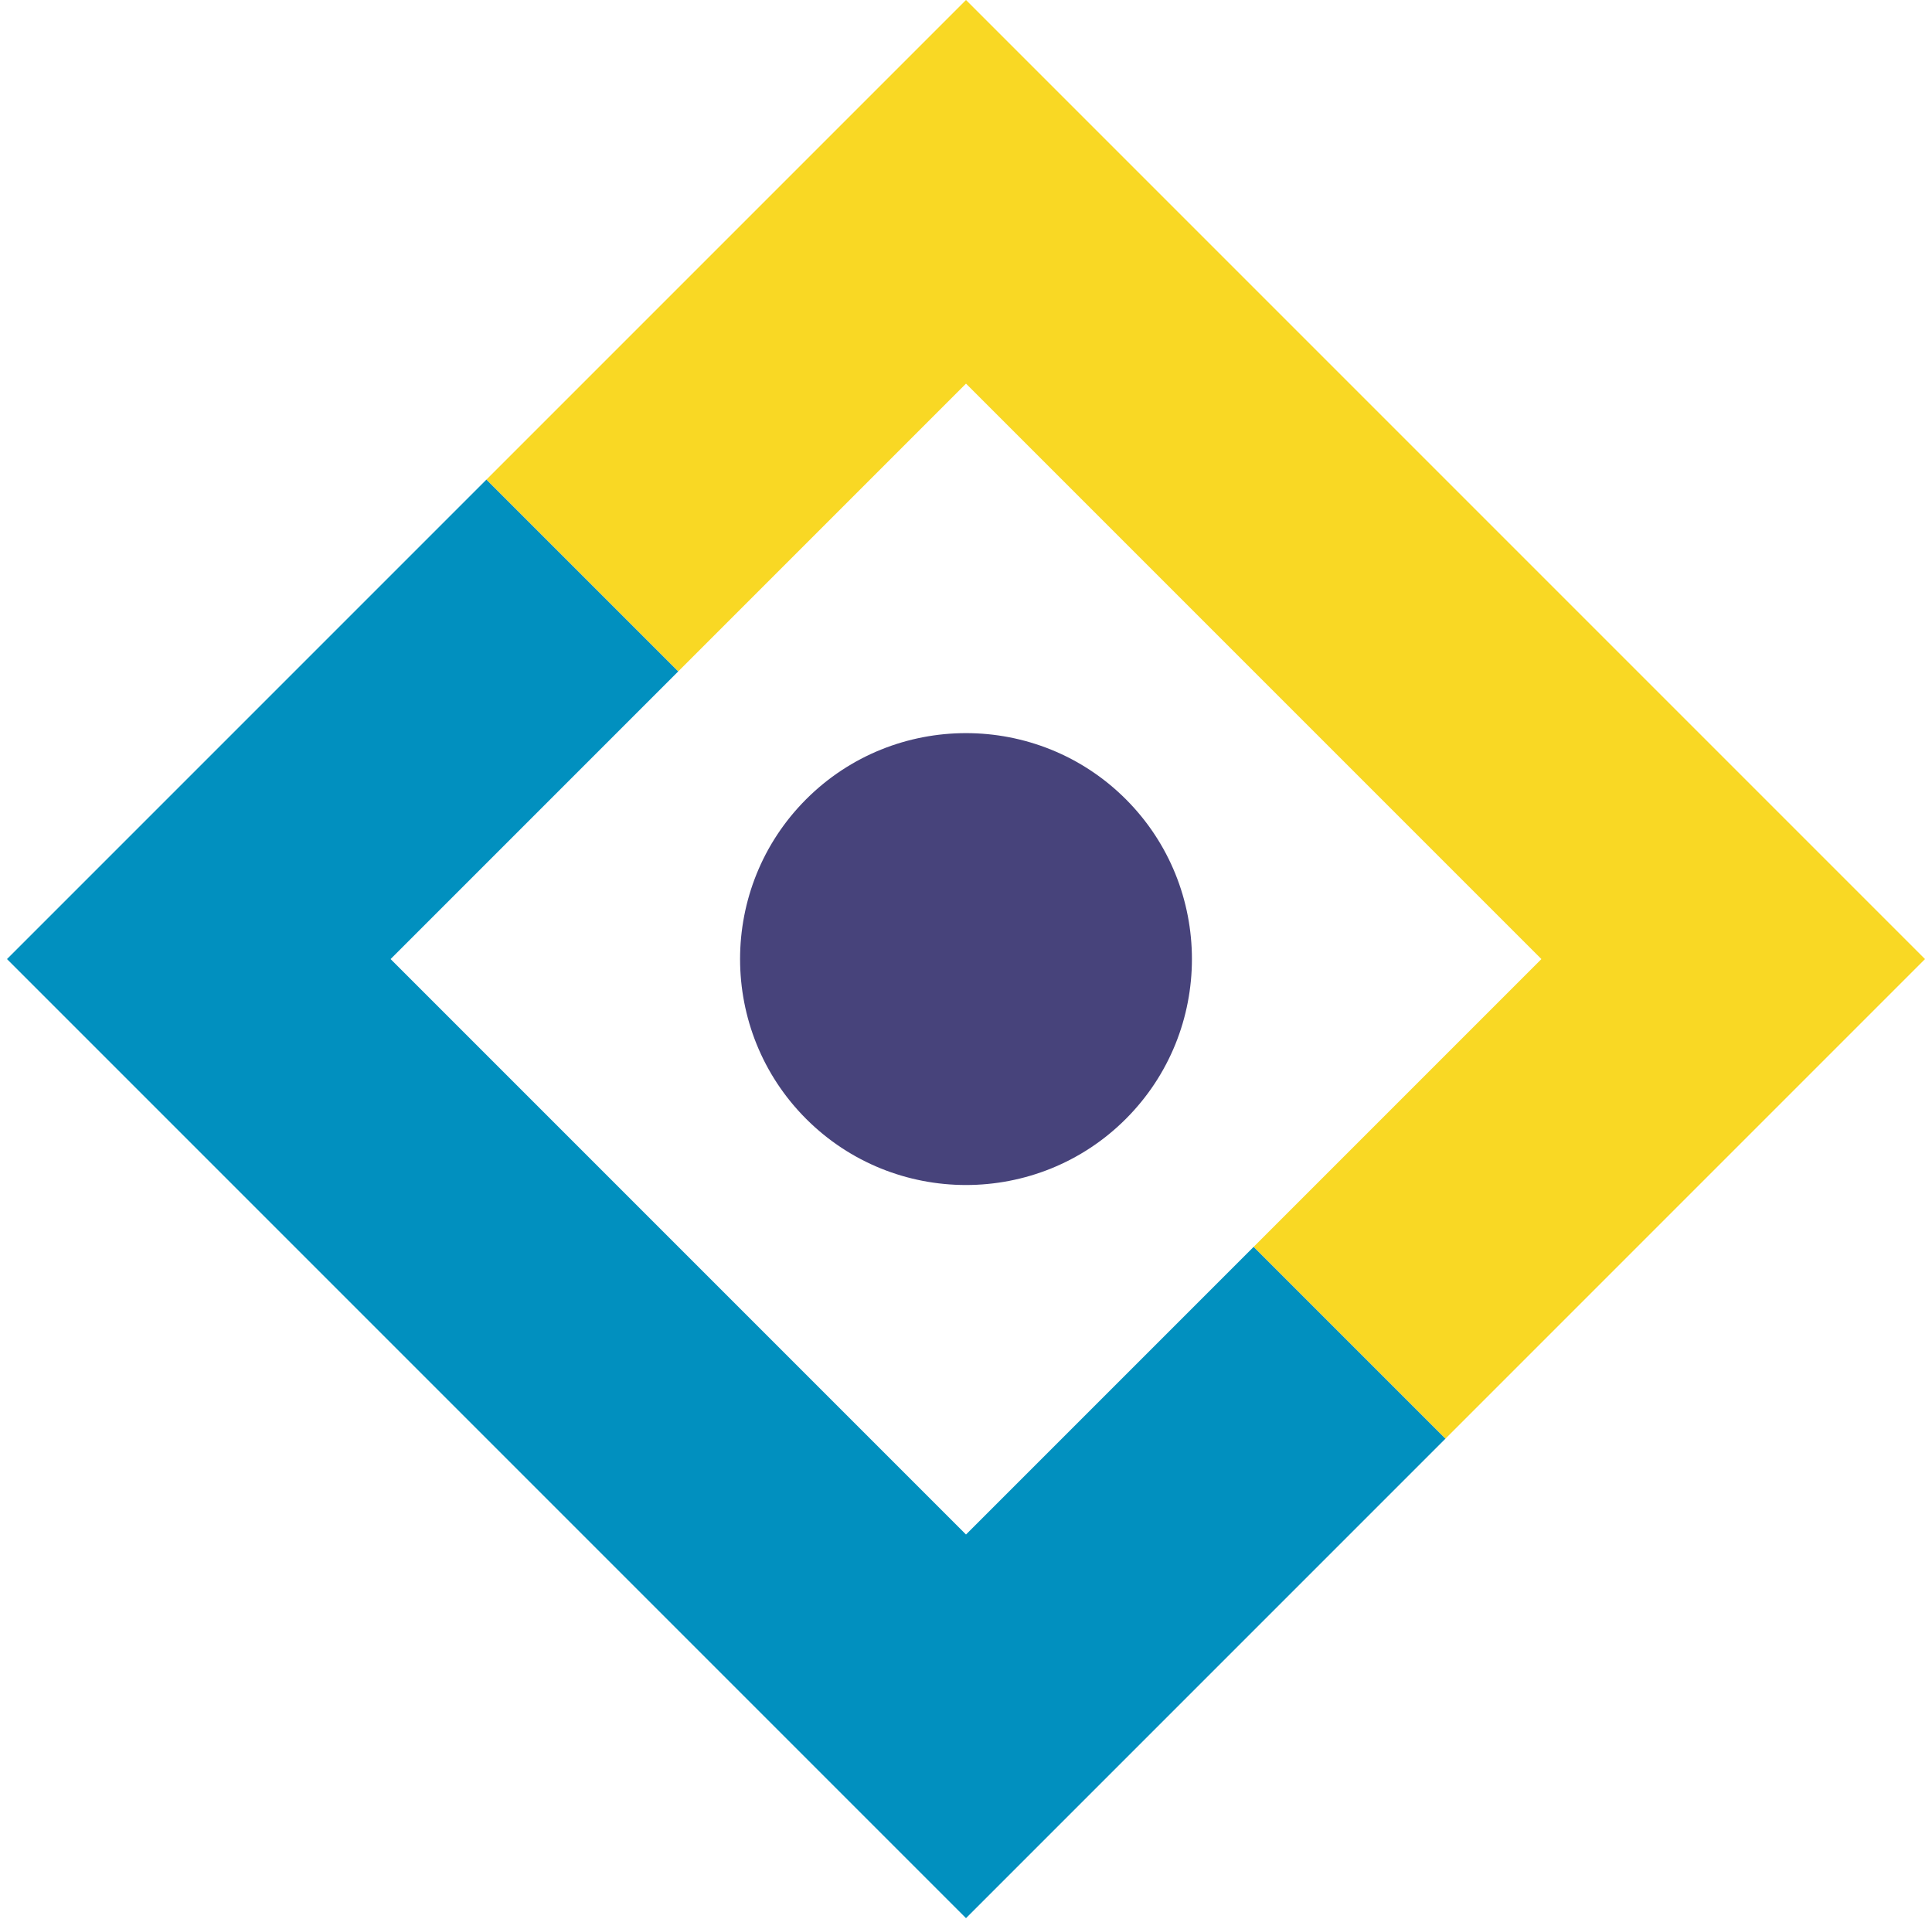
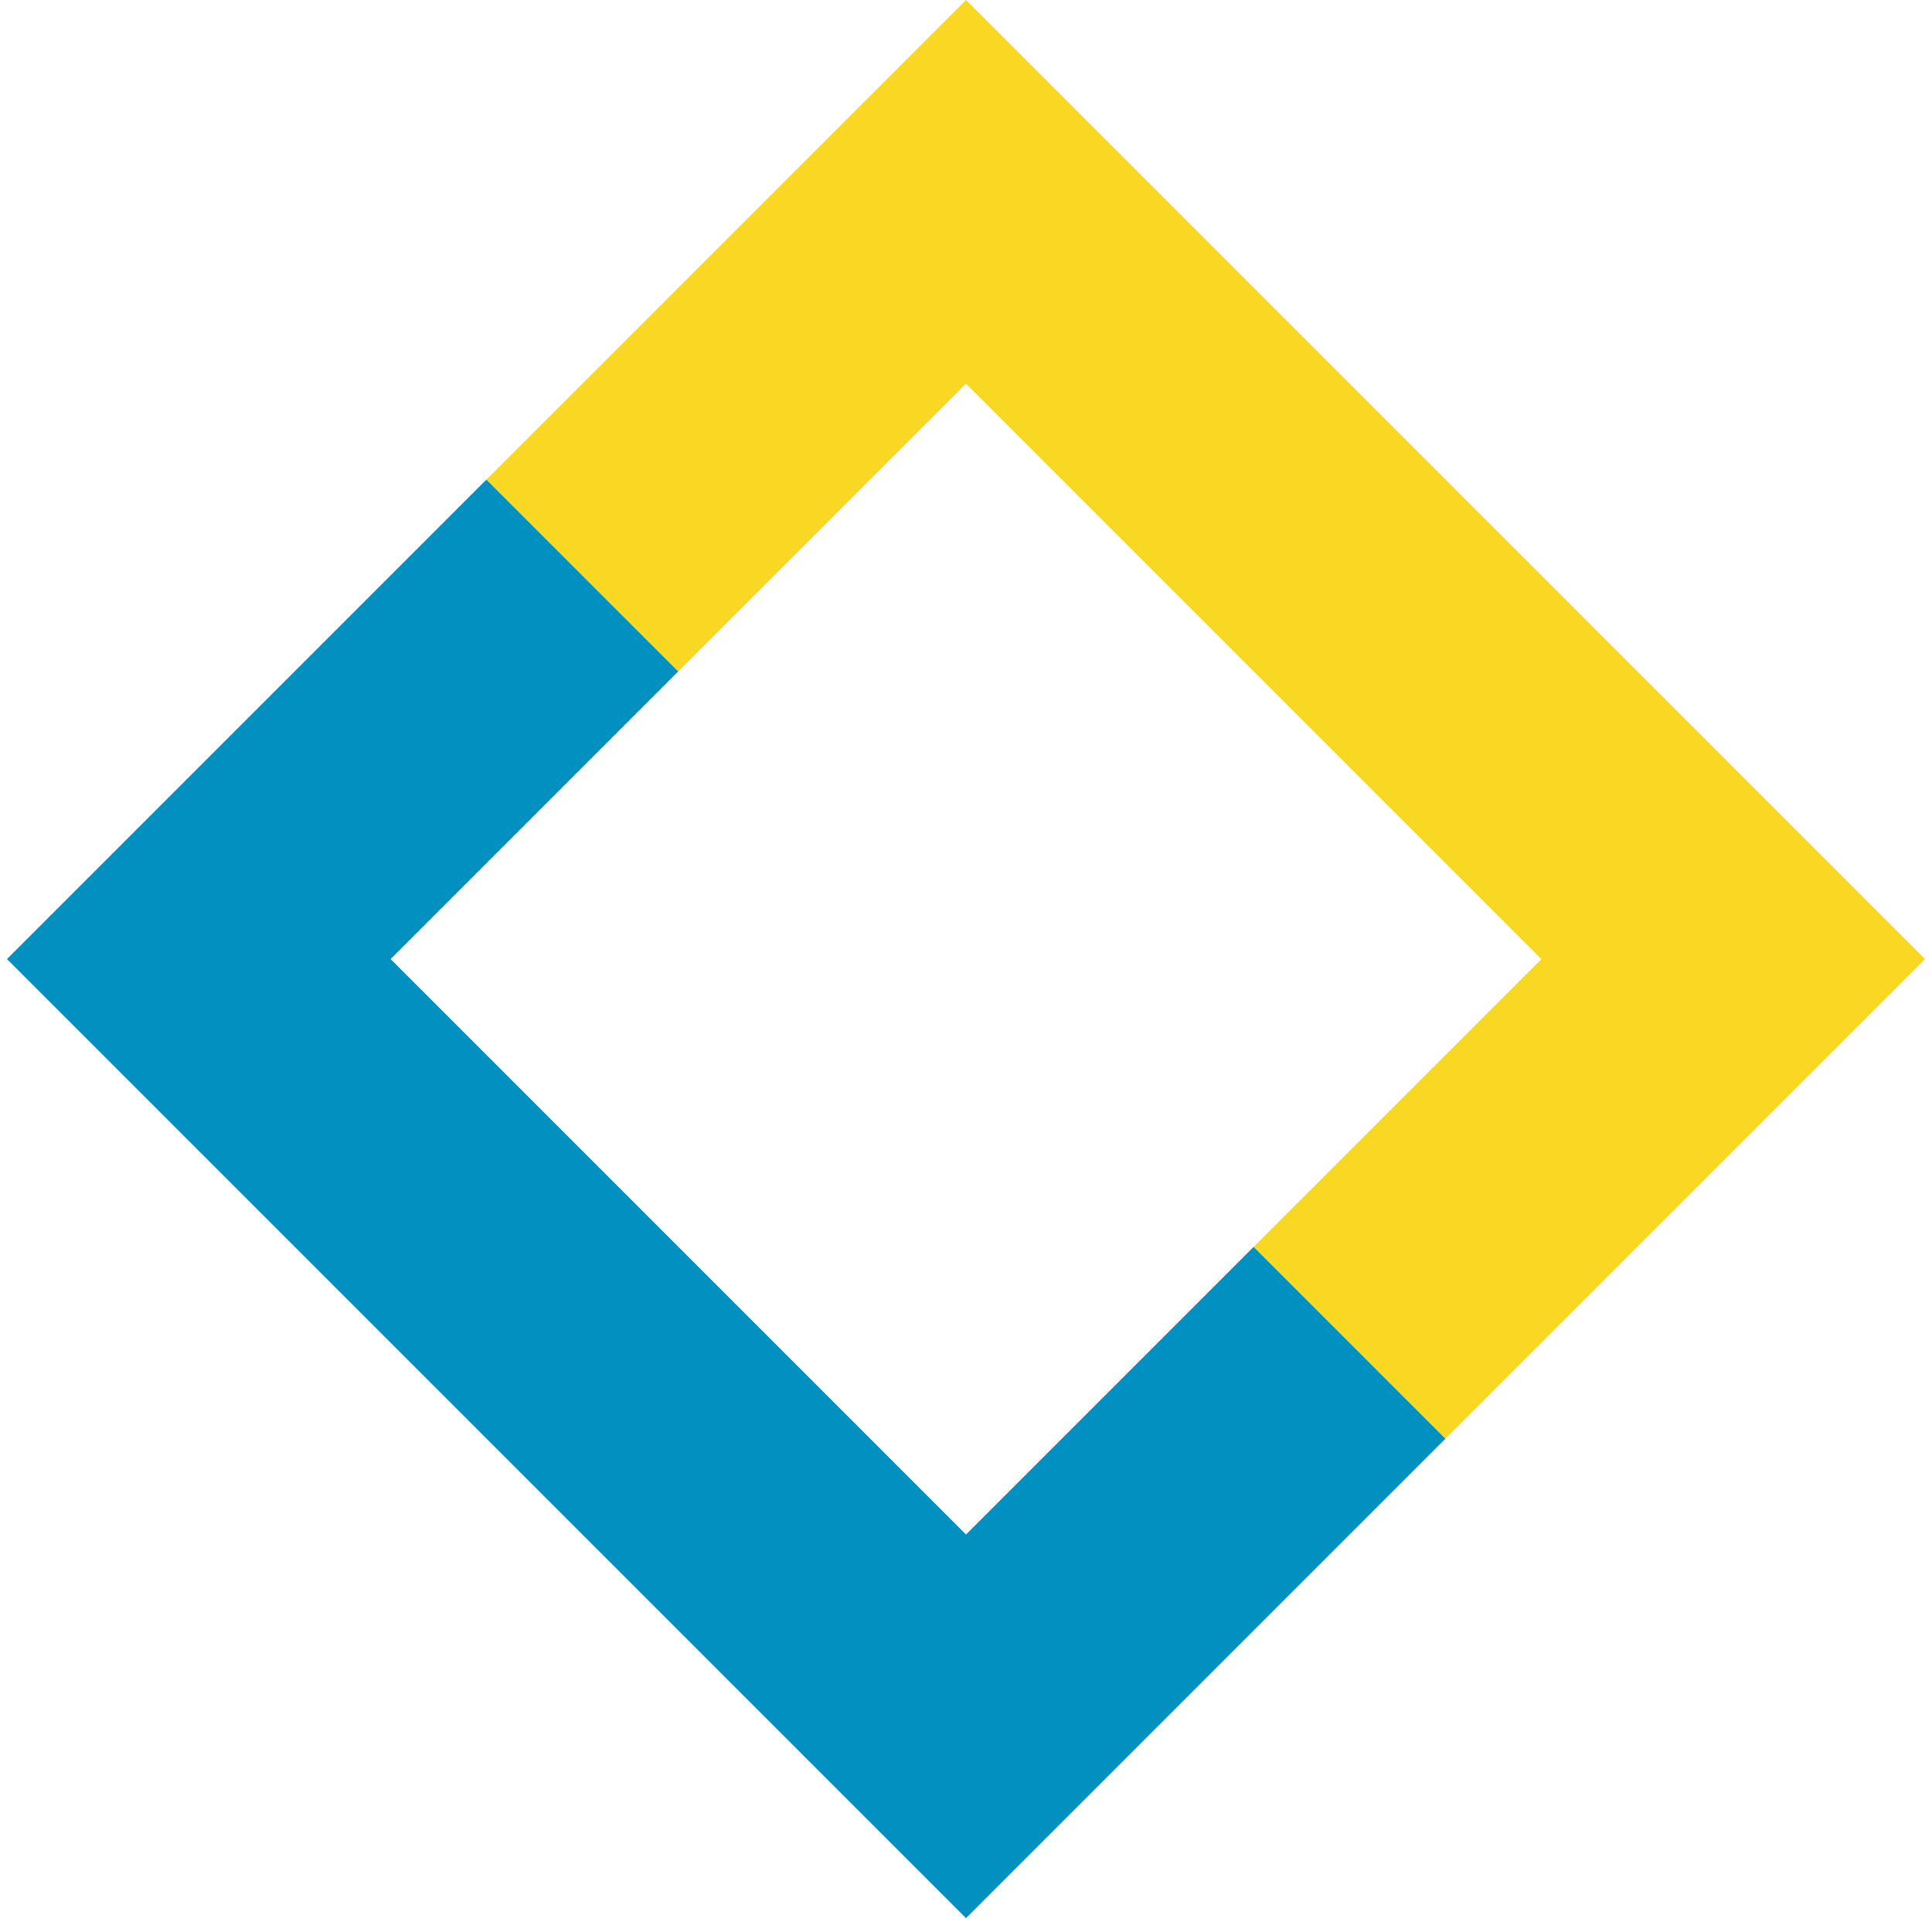
<svg xmlns="http://www.w3.org/2000/svg" width="151" height="150" viewBox="0 0 151 150" fill="none">
-   <path d="M87.992 62.461C94.88 69.35 94.88 80.557 87.992 87.445C81.104 94.333 69.896 94.333 63.008 87.445C56.12 80.557 56.12 69.35 63.008 62.461C69.896 55.573 81.104 55.573 87.992 62.461Z" fill="#47437B" />
  <path d="M97.986 97.439L75.5 119.925L30.528 74.953L53.014 52.467L38.023 37.477L0.547 74.953L75.5 149.907L112.977 112.43L97.986 97.439Z" fill="#0190BF" />
  <path d="M75.5 29.981L120.472 74.953L97.986 97.439L112.977 112.43L150.453 74.953L75.5 0L38.023 37.477L53.014 52.467L75.5 29.981Z" fill="#F9D824" />
</svg>